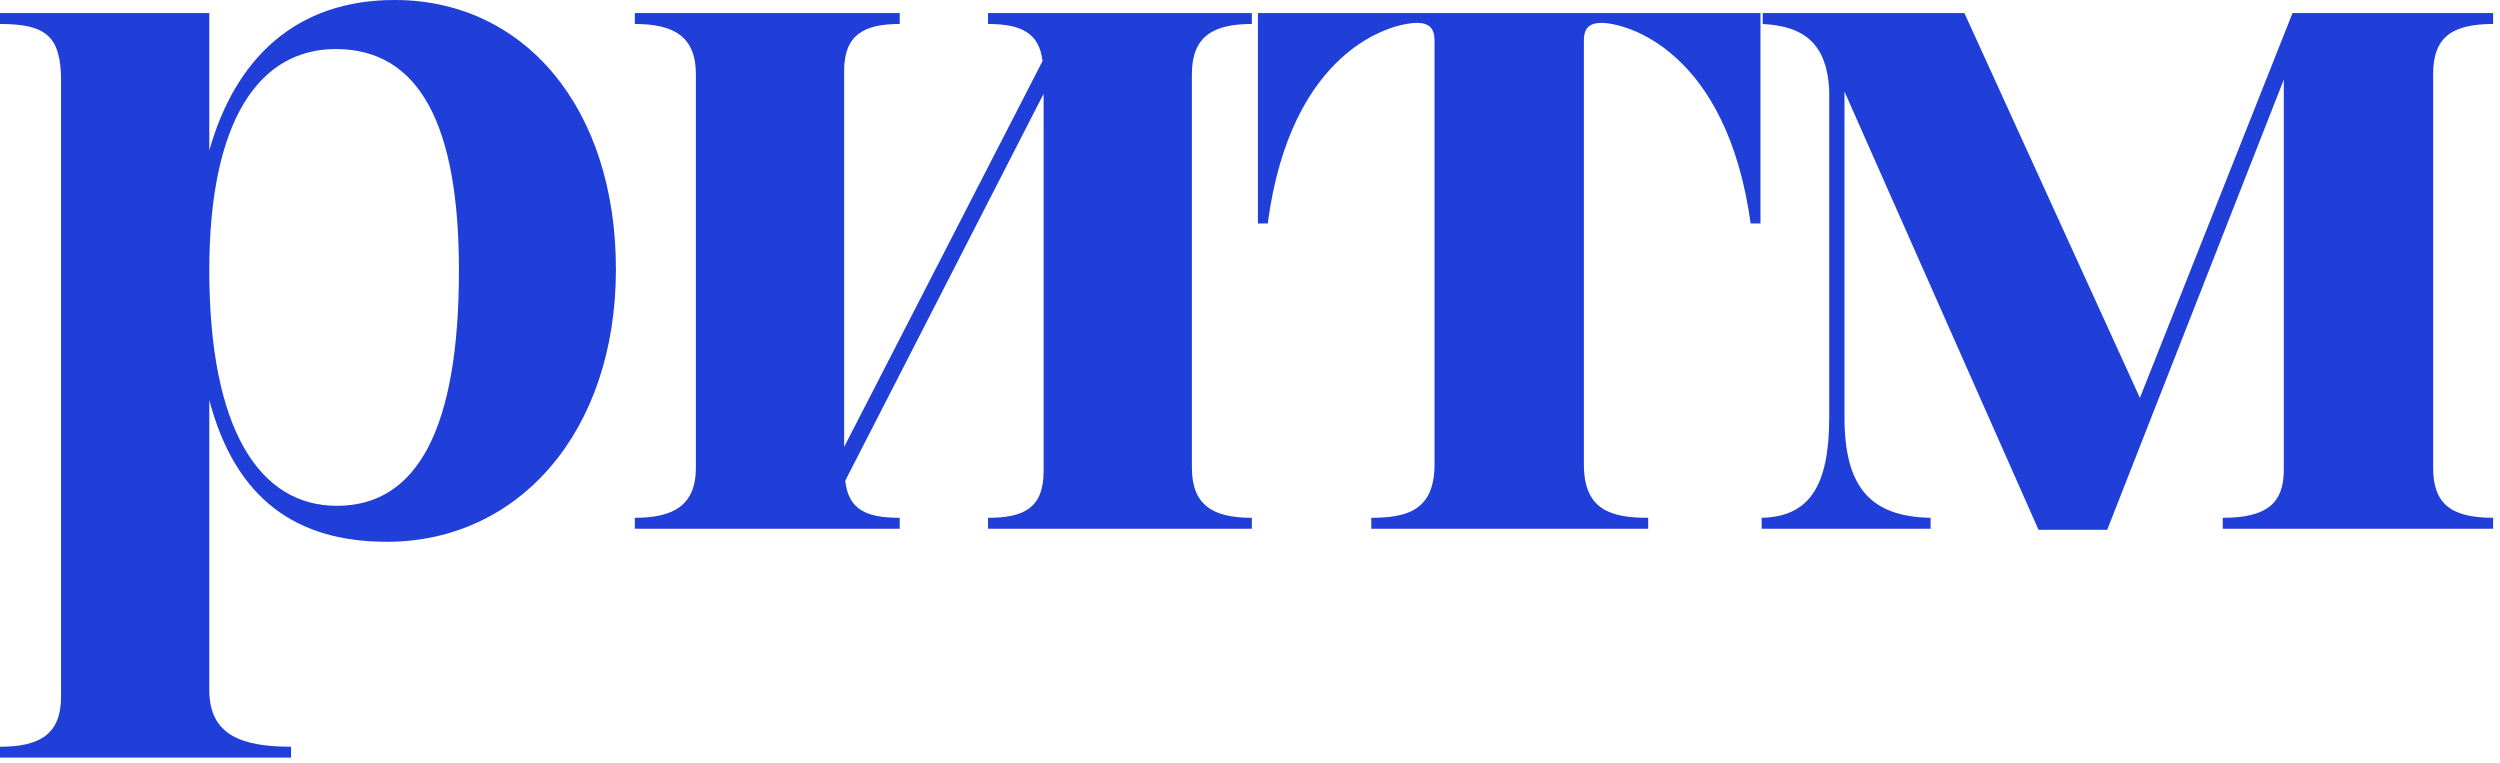
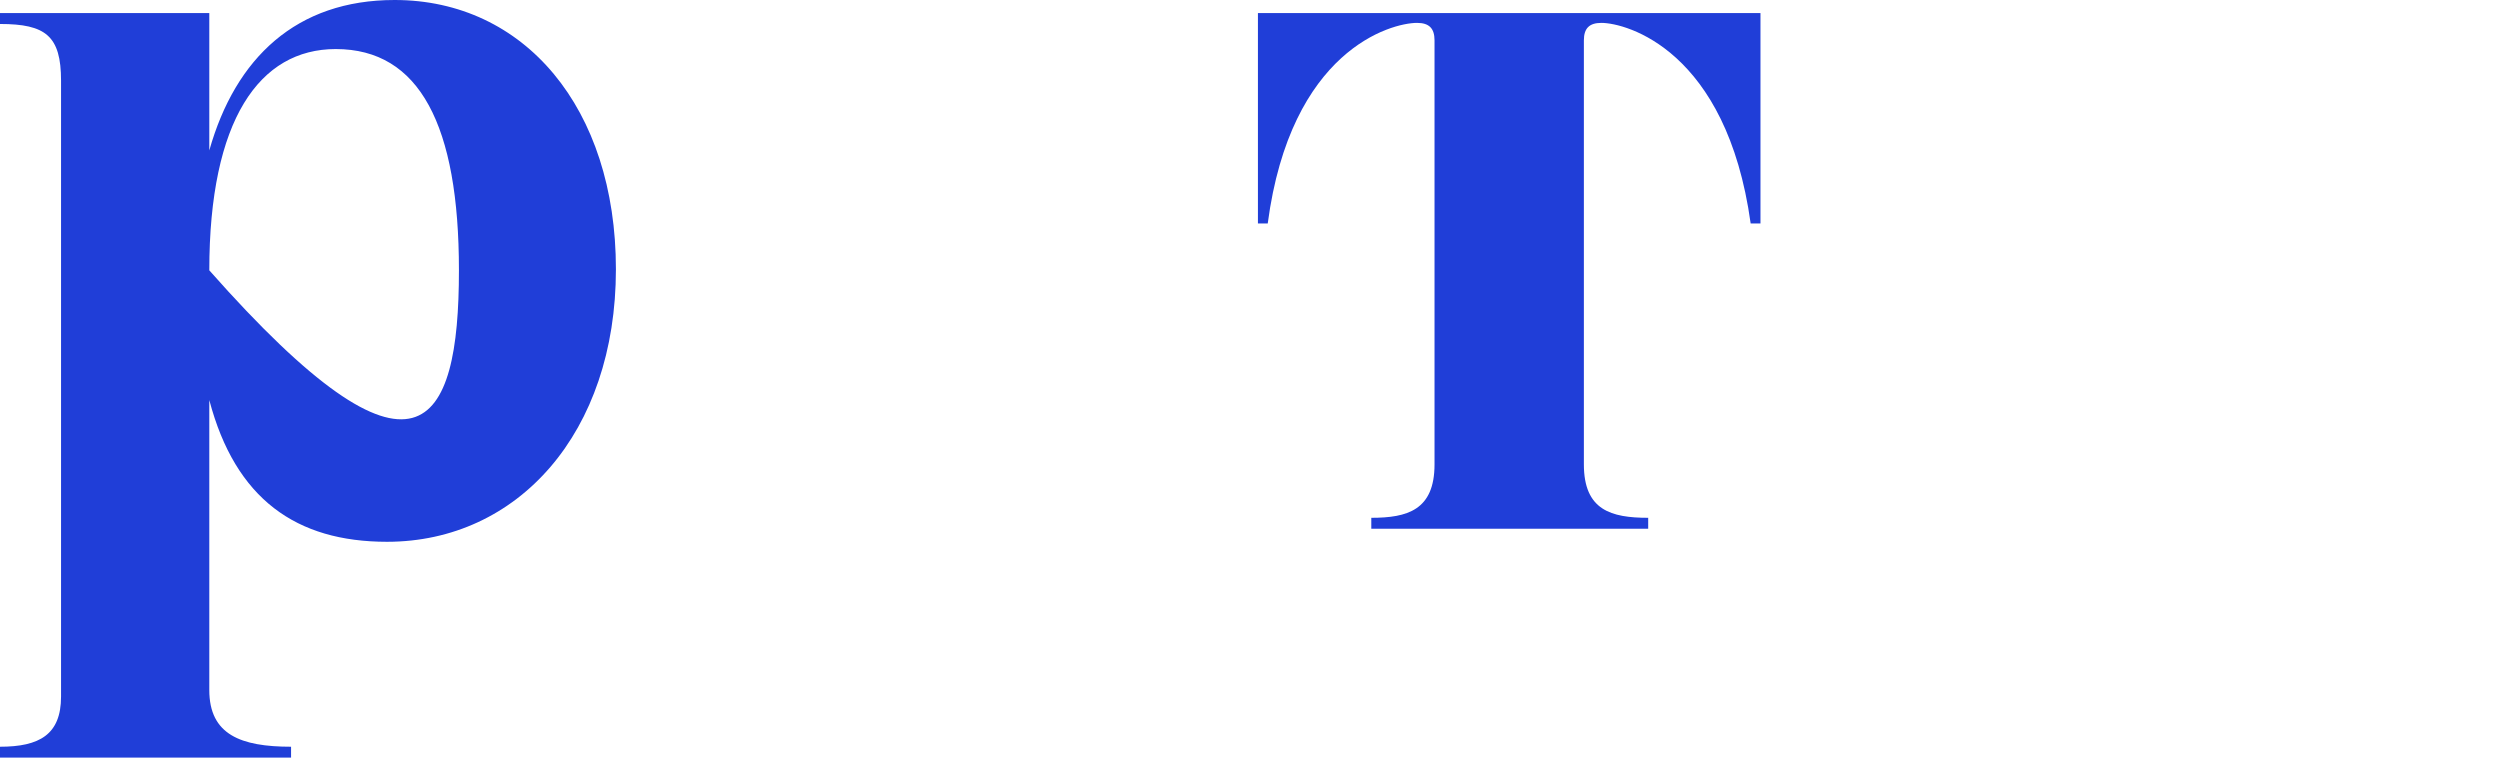
<svg xmlns="http://www.w3.org/2000/svg" width="344" height="105" viewBox="0 0 344 105" fill="none">
-   <path d="M0 104.25V102.75C5.4 102.75 8.4 101.1 8.4 95.85V11.1C8.4 4.95 6.3 3.3 0 3.3V1.8H28.8V20.7C32.4 7.95 40.8 0 54.3 0C72.15 0 84.75 14.85 84.75 37.05C84.75 59.55 71.25 74.55 53.25 74.55C40.8 74.55 32.4 68.7 28.8 55.05V94.95C28.8 101.1 33.15 102.75 40.05 102.75V104.25H0ZM46.2 6.75C35.7 6.75 28.8 16.5 28.8 37.2C28.8 59.1 35.7 69.6 46.35 69.6C57.45 69.6 63.15 58.95 63.15 37.2C63.15 17.25 57.75 6.75 46.2 6.75Z" fill="#203ED8" />
-   <path d="M87.353 72.75V71.25C92.603 71.25 95.753 69.6 95.753 64.35V10.2C95.753 4.95 92.603 3.3 87.353 3.3V1.8H123.803V3.3C118.853 3.3 116.153 4.8 116.153 9.75V61.5L143.453 8.4C143.003 4.5 140.453 3.3 135.953 3.3V1.8H172.253V3.3C167.003 3.3 164.003 4.95 164.003 10.2V64.35C164.003 69.6 167.003 71.25 172.253 71.25V72.75H135.953V71.25C140.903 71.25 143.603 69.9 143.603 64.8V12.9L116.303 66.15C116.753 70.2 119.303 71.25 123.803 71.25V72.75H87.353Z" fill="#203ED8" />
+   <path d="M0 104.25V102.75C5.4 102.75 8.4 101.1 8.4 95.85V11.1C8.4 4.95 6.3 3.3 0 3.3V1.8H28.8V20.7C32.4 7.95 40.8 0 54.3 0C72.15 0 84.75 14.85 84.75 37.05C84.75 59.55 71.25 74.55 53.25 74.55C40.8 74.55 32.4 68.7 28.8 55.05V94.95C28.8 101.1 33.15 102.75 40.05 102.75V104.25H0ZM46.2 6.75C35.7 6.75 28.8 16.5 28.8 37.2C57.45 69.6 63.15 58.95 63.15 37.2C63.15 17.25 57.75 6.75 46.2 6.75Z" fill="#203ED8" />
  <path d="M188.691 72.75V71.25C193.641 71.25 197.391 70.2 197.391 63.9V5.55C197.391 3.9 196.641 3.15 194.991 3.15C191.391 3.15 177.591 6.9 174.441 30.75H173.091V1.8H242.241V30.75H240.891C237.591 6.9 223.791 3.15 220.341 3.15C218.691 3.15 217.941 3.9 217.941 5.55V63.9C217.941 70.2 221.691 71.25 226.791 71.25V72.75H188.691Z" fill="#203ED8" />
-   <path d="M242.401 72.75V71.25C248.851 71.1 251.701 67.05 251.701 57.45V12.45C251.401 6.15 248.401 3.6 242.551 3.3V1.8H270.301L294.451 54.75L315.451 1.8H343.051V3.3C337.051 3.3 334.801 5.4 334.801 10.2V64.35C334.801 69.15 337.051 71.25 343.051 71.25V72.75H305.851V71.25C311.851 71.25 314.251 69.3 314.251 64.65V10.95L289.951 72.9H280.501L253.801 12.6V57.45C253.801 67.05 257.401 71.1 265.651 71.25V72.75H242.401Z" fill="#203ED8" />
</svg>